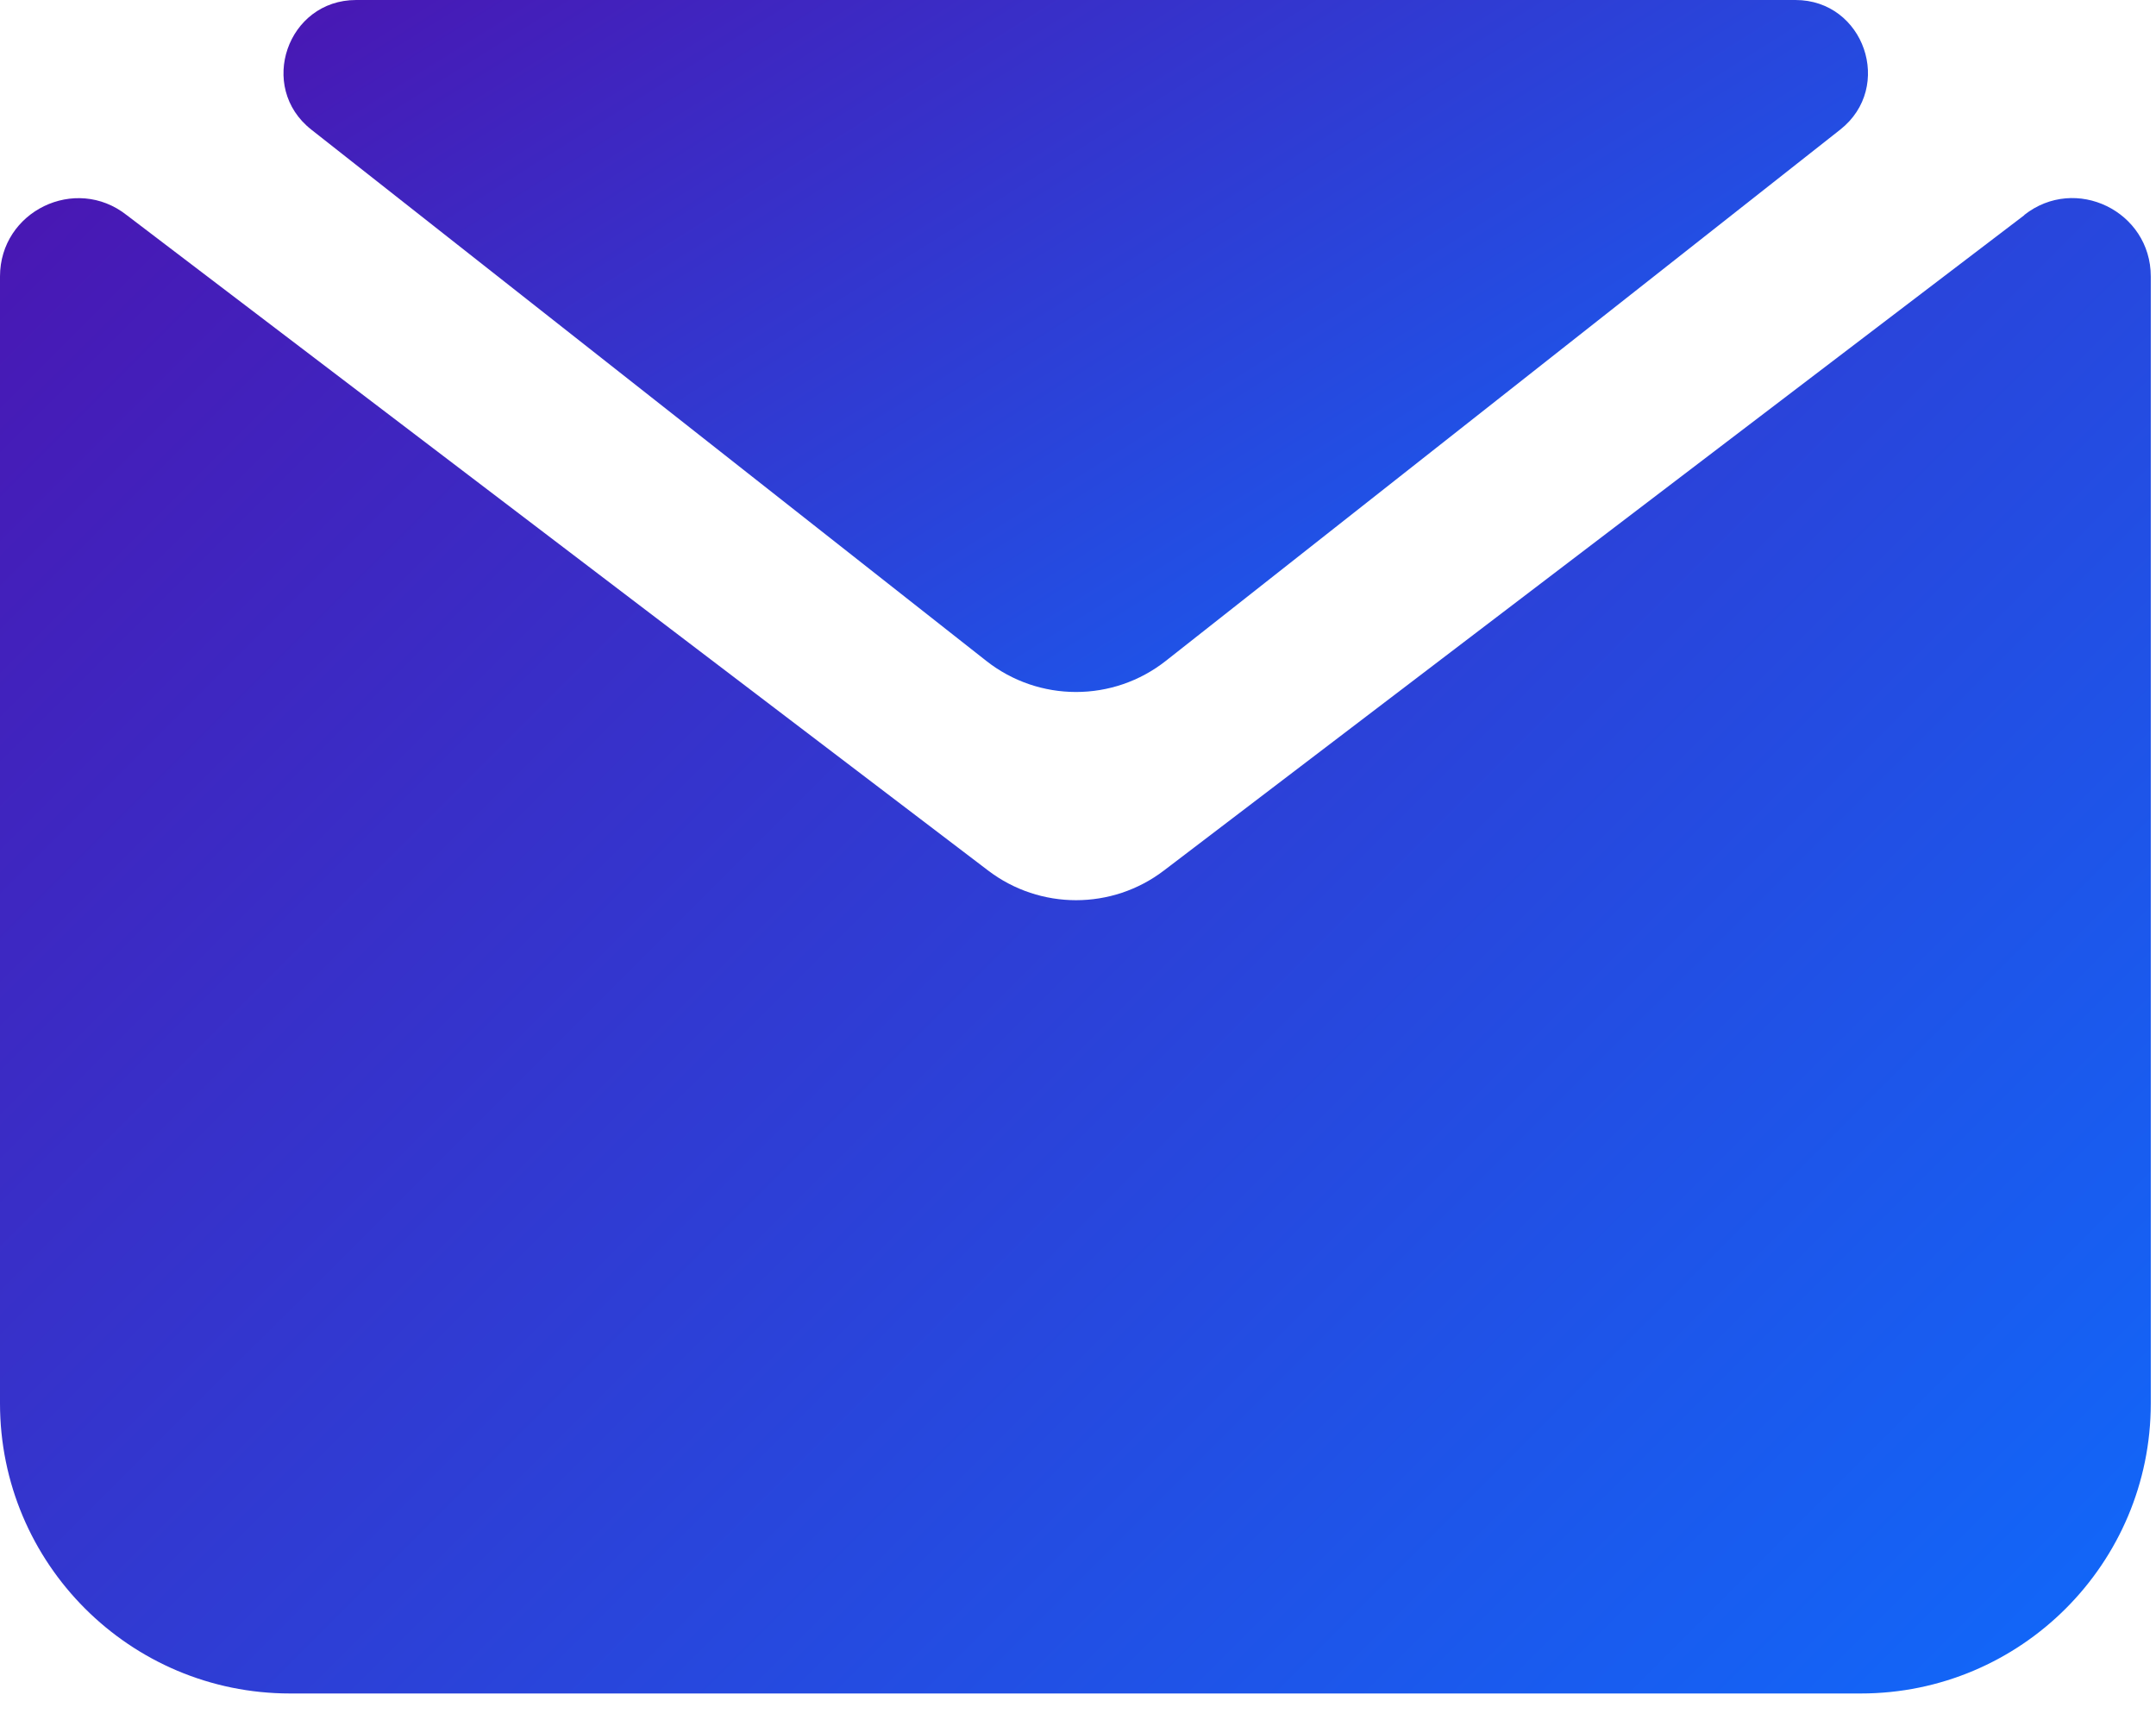
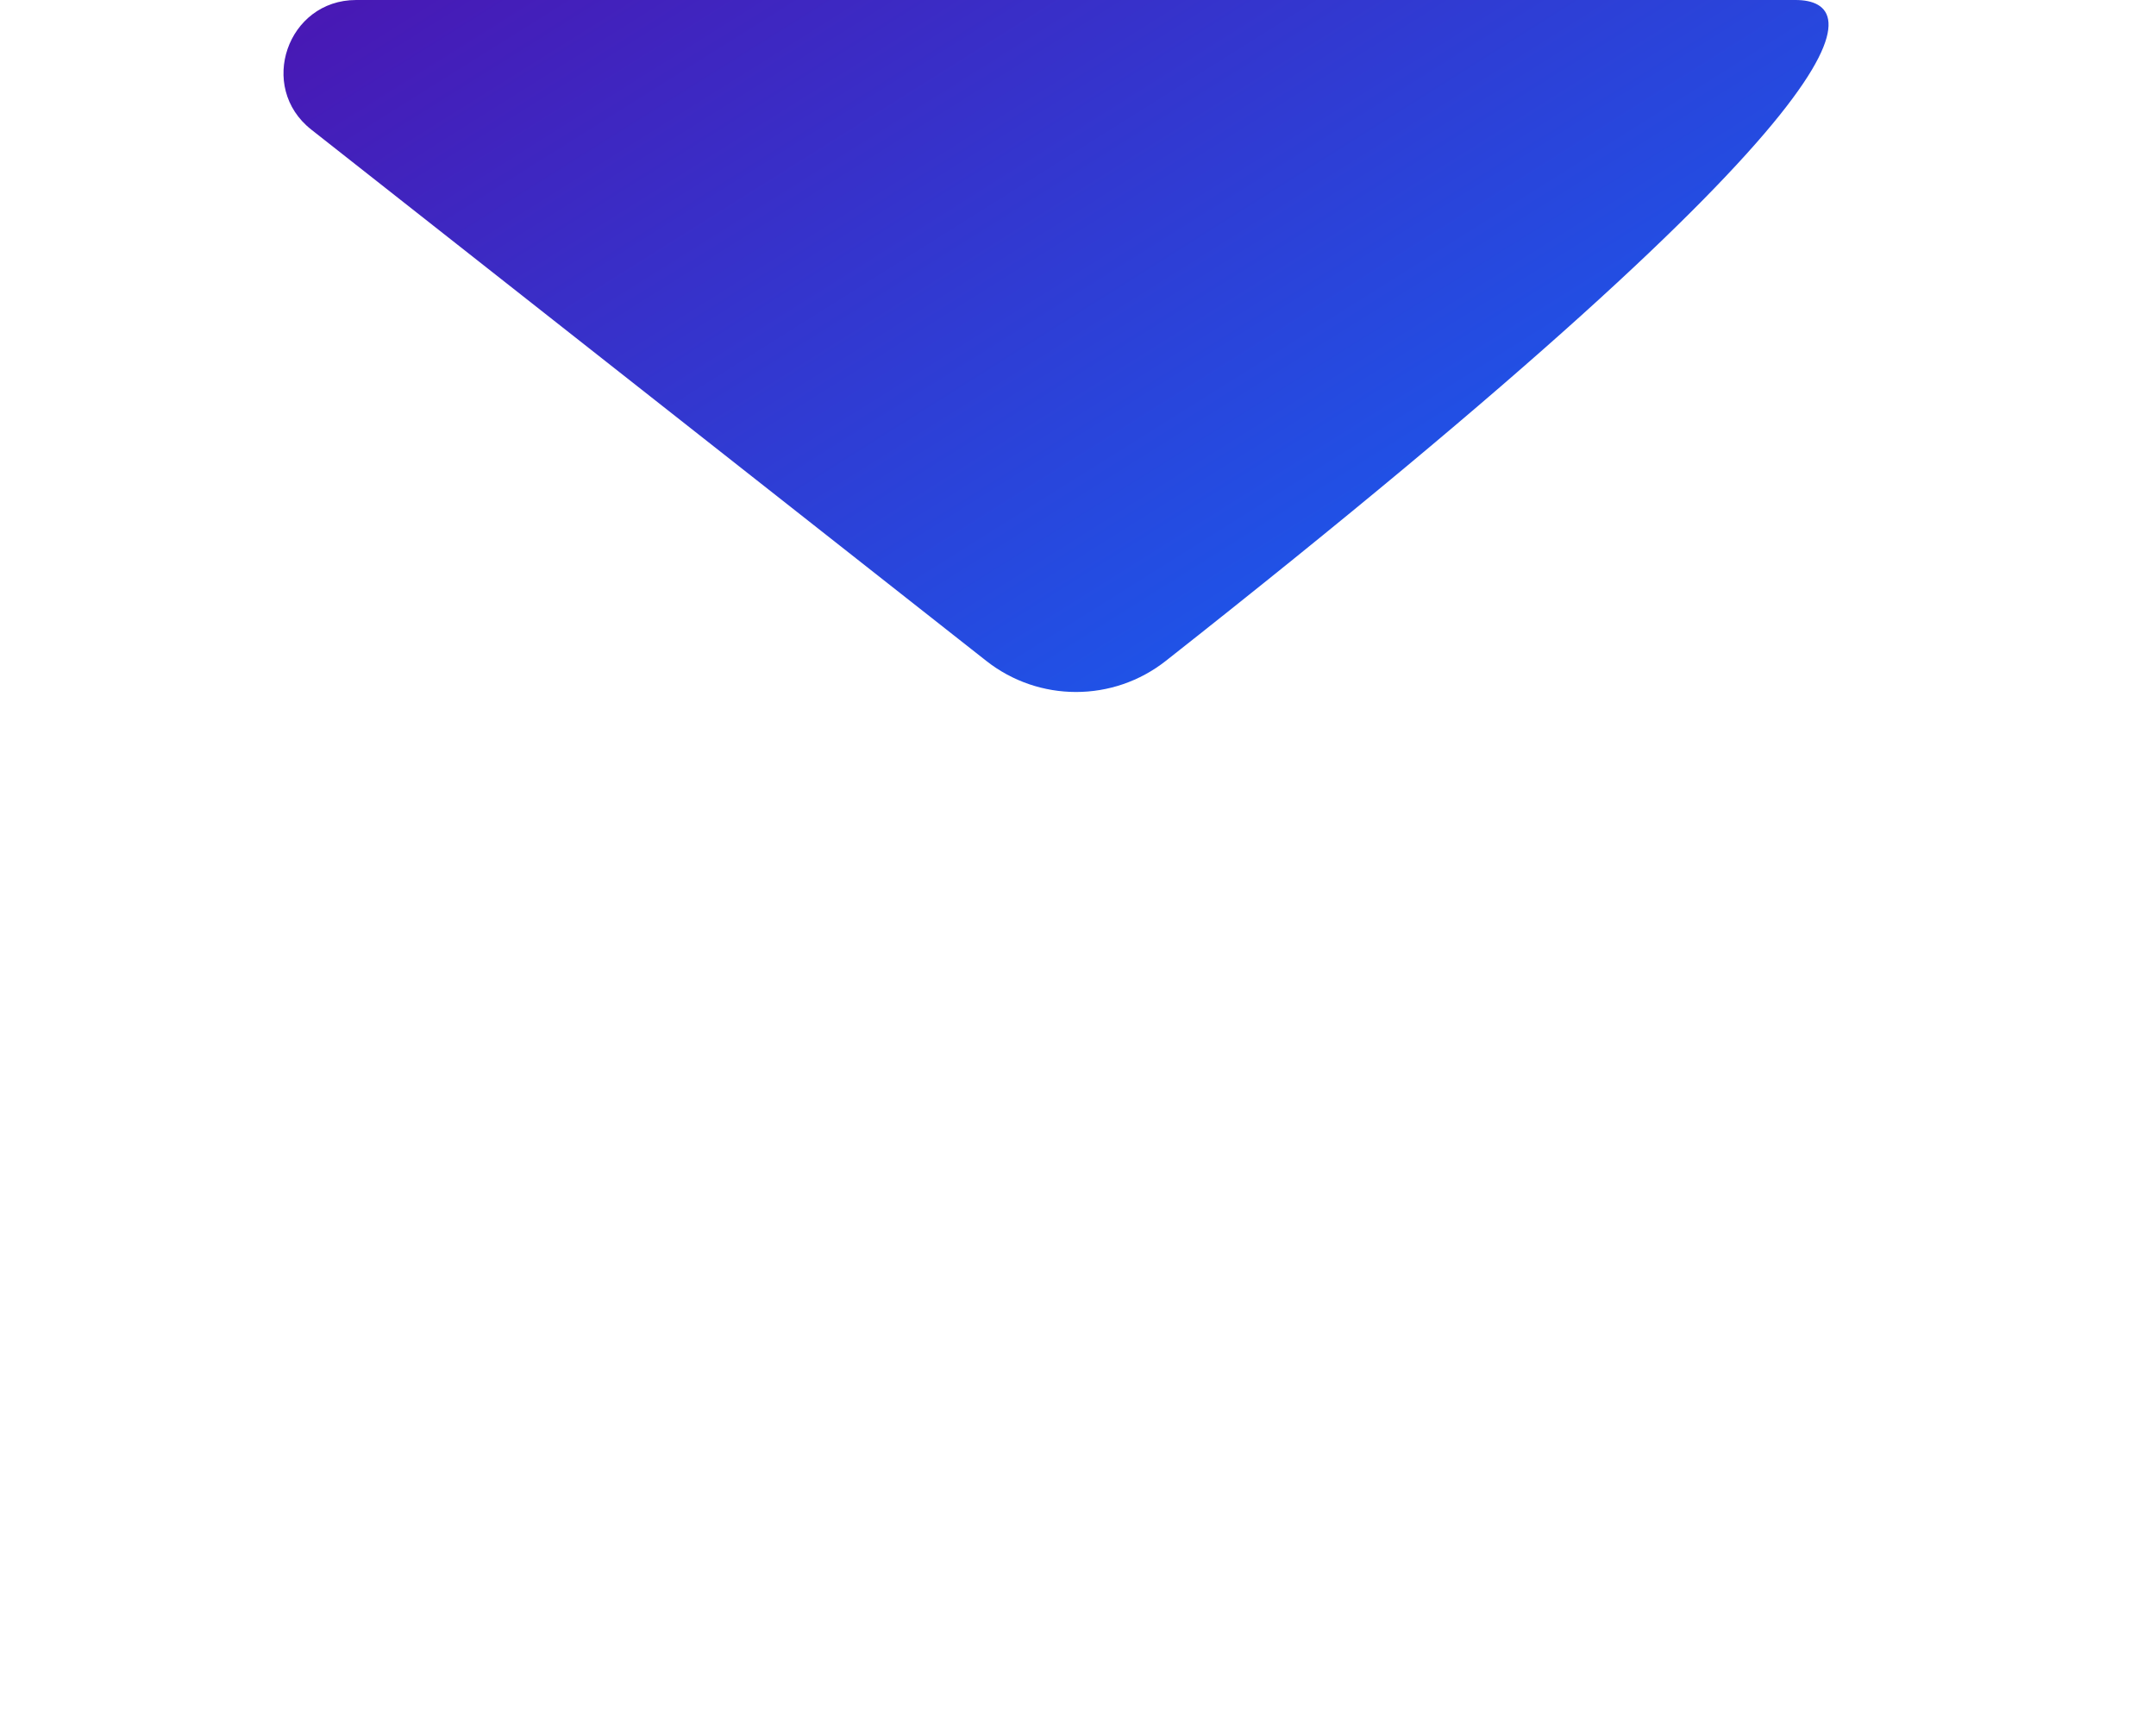
<svg xmlns="http://www.w3.org/2000/svg" width="79" height="63" viewBox="0 0 79 63" fill="none">
-   <path d="M11.409 4.75L36.139 24.211C38.069 25.73 40.788 25.73 42.717 24.211L67.428 4.75C69.409 3.191 68.307 0 65.788 0H13.05C10.53 0 9.421 3.191 11.409 4.75Z" fill="url(#paint0_linear_29_314)" />
-   <path d="M74.179 7.879L42.648 31.891C40.75 33.34 38.109 33.34 36.207 31.891L4.641 7.879C2.762 6.398 0 7.738 0 10.129V51.41C0 57.281 4.762 62.039 10.629 62.039H68.18C74.051 62.039 78.809 57.277 78.809 51.41V10.129C78.809 7.738 76.047 6.391 74.168 7.879H74.179Z" fill="url(#paint1_linear_29_314)" />
+   <path d="M11.409 4.75L36.139 24.211C38.069 25.73 40.788 25.73 42.717 24.211C69.409 3.191 68.307 0 65.788 0H13.05C10.53 0 9.421 3.191 11.409 4.75Z" fill="url(#paint0_linear_29_314)" />
  <defs>
    <linearGradient id="paint0_linear_29_314" x1="-1.4" y1="-9.603" x2="35.306" y2="48.888" gradientUnits="userSpaceOnUse">
      <stop stop-color="#59009F" />
      <stop offset="1" stop-color="#0D6DFE" />
    </linearGradient>
    <linearGradient id="paint1_linear_29_314" x1="-16" y1="-13.496" x2="72.089" y2="74.672" gradientUnits="userSpaceOnUse">
      <stop stop-color="#59009F" />
      <stop offset="1" stop-color="#0D6DFE" />
    </linearGradient>
  </defs>
</svg>